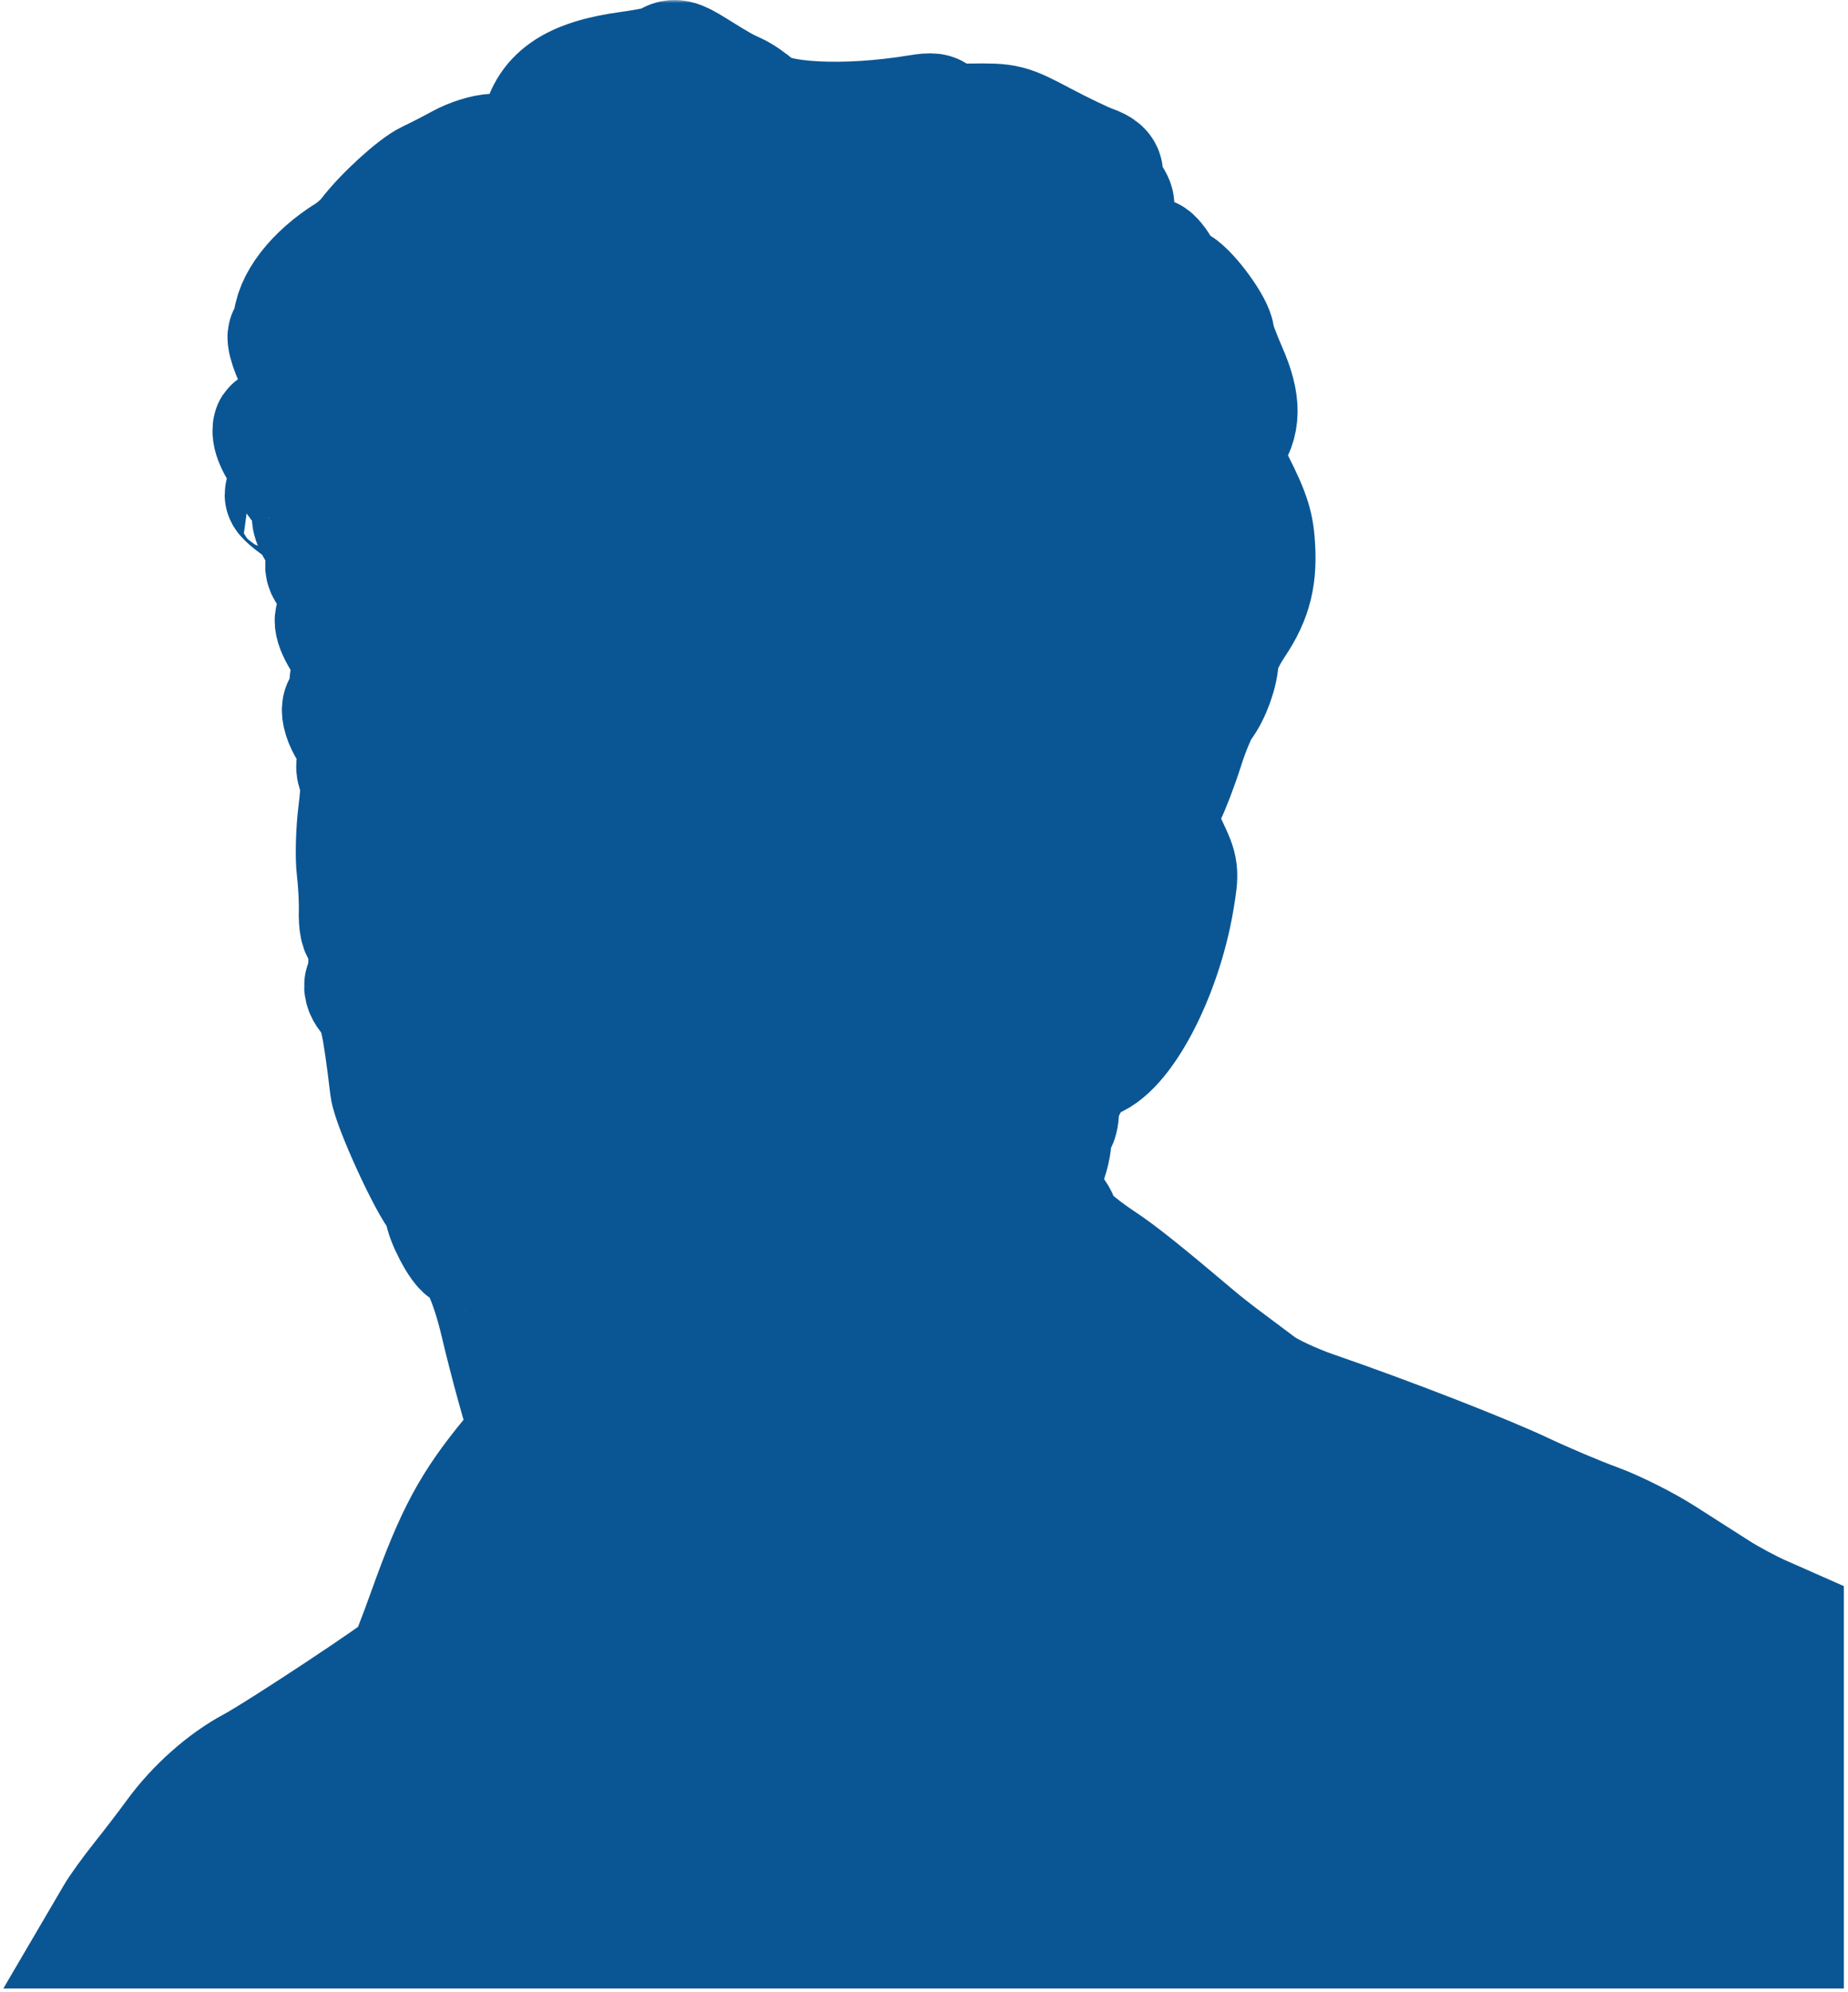
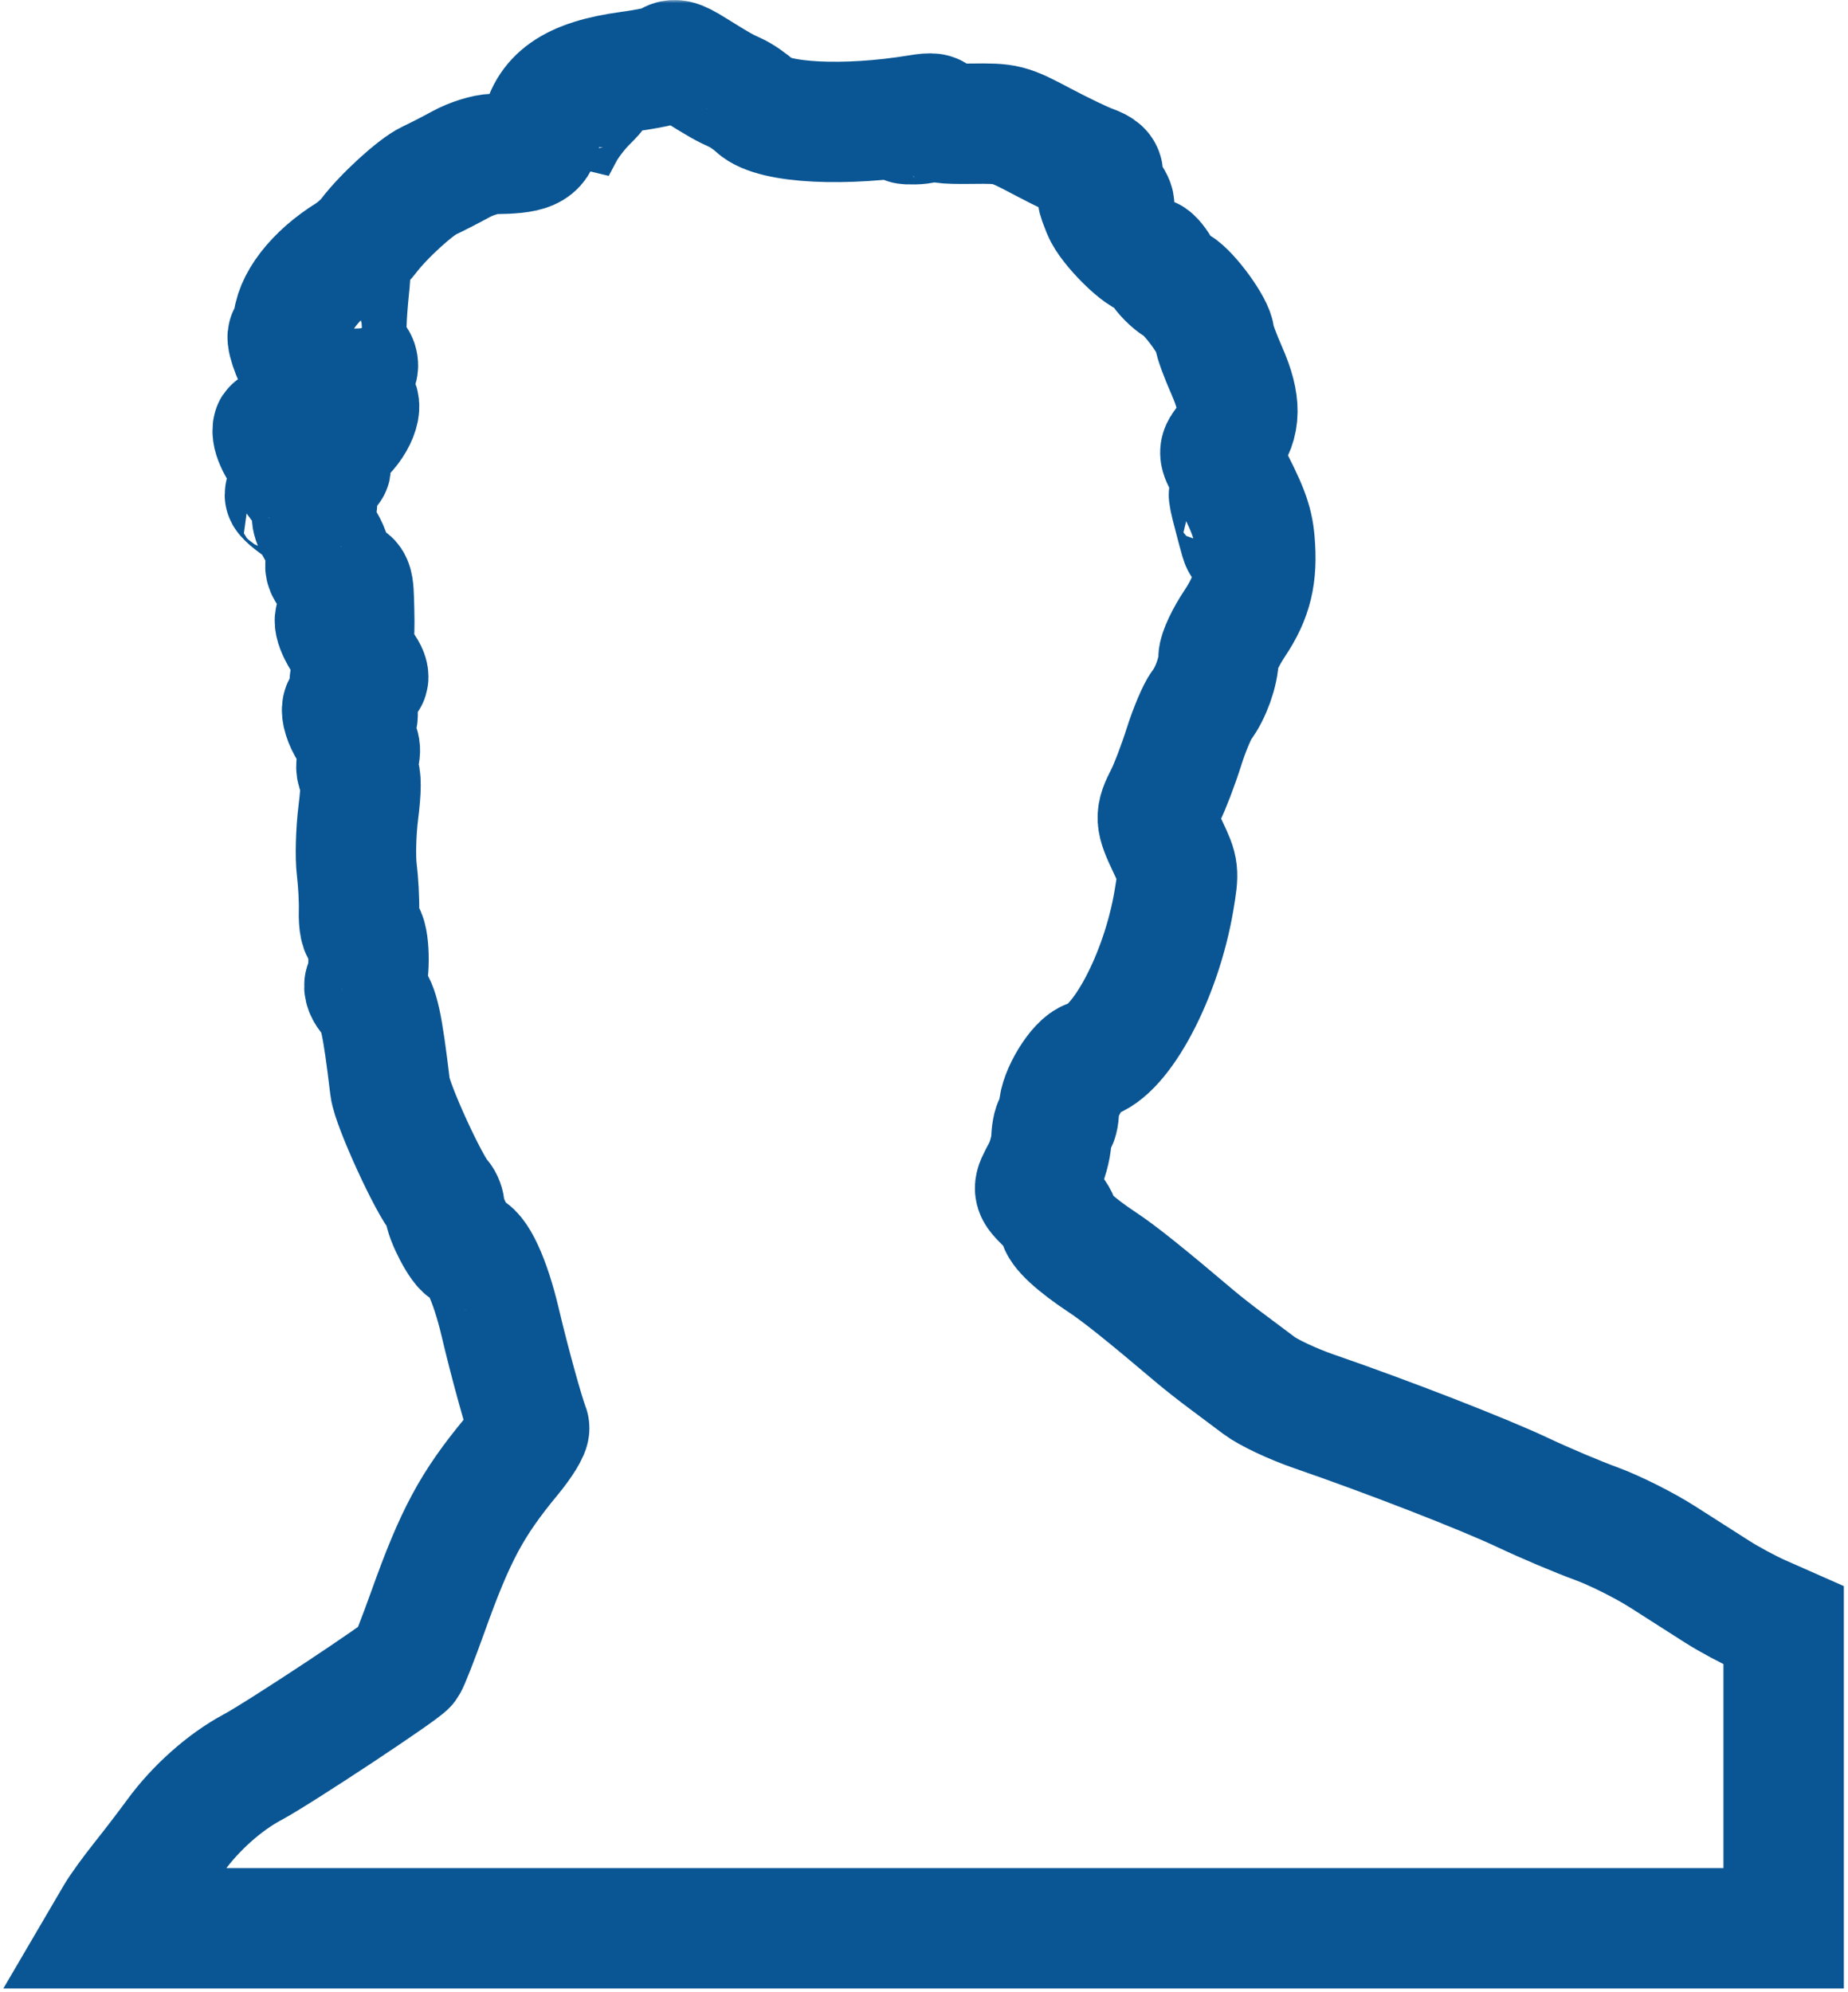
<svg xmlns="http://www.w3.org/2000/svg" fill="none" height="100%" overflow="visible" preserveAspectRatio="none" style="display: block;" viewBox="0 0 307 331" width="100%">
  <g id="BL Silhouette">
    <mask fill="black" height="331" id="path-1-outside-1_0_40" maskUnits="userSpaceOnUse" width="307" x="0" y="0">
      <rect fill="white" height="331" width="307" />
      <path clip-rule="evenodd" d="M110.901 10.528C110.545 10.848 107.671 11.46 104.513 11.888C94.975 13.181 90.771 16.138 89.763 22.265C89.326 24.918 87.935 25.514 82.023 25.58C80.713 25.595 78.264 26.362 76.581 27.284C74.897 28.207 72.515 29.429 71.288 30C69.044 31.043 63.675 35.953 61.227 39.198C60.505 40.155 58.995 41.509 57.873 42.205C52.36 45.625 48.689 50.381 48.689 54.103C48.689 55.28 48.4 56.036 48.036 55.812C47.227 55.313 48.555 59.313 49.881 61.369C50.412 62.193 50.618 63.263 50.34 63.746C50.06 64.23 50.061 64.42 50.342 64.168C50.623 63.916 52.256 64.455 53.97 65.365C55.71 66.289 57.636 66.846 58.331 66.626C60.544 65.925 59.854 69.407 57.249 72.085C55.971 73.399 54.731 74.475 54.495 74.475C53.621 74.475 50.264 72.494 49.423 71.482C48.641 70.542 48.449 70.542 47.502 71.487C46.647 72.342 46.344 72.37 45.88 71.638C45.419 70.913 45.307 70.91 45.298 71.622C45.281 73.107 47.212 76.323 48.395 76.775C49.118 77.052 49.353 77.615 49.061 78.372C48.746 79.193 49.282 80.091 50.861 81.387C52.857 83.024 53.014 83.389 52.257 84.623C51.521 85.822 51.681 86.459 53.408 89.229C54.651 91.224 55.143 92.61 54.704 92.88C53.221 93.797 54.447 95.868 56.596 96.077C58.71 96.283 58.71 96.283 58.827 101.341C58.959 107.006 58.746 107.358 57.1 104.192C56.47 102.978 55.831 102.346 55.681 102.787C55.317 103.862 57.01 106.901 59.536 109.707C61.73 112.145 61.728 113.664 59.532 112.491C58.205 111.781 57.506 113.619 58.664 114.774C58.912 115.022 59.212 116.219 59.33 117.435C59.522 119.403 59.446 119.515 58.634 118.456C56.308 115.421 56.186 118.819 58.509 121.962C59.85 123.777 60.042 124.53 59.514 125.913C59.09 127.028 59.104 127.909 59.553 128.451C60.019 129.011 60.01 131.131 59.525 134.991C59.13 138.132 59.014 142.383 59.268 144.438C59.521 146.492 59.688 149.633 59.638 151.416C59.581 153.482 59.861 154.779 60.411 154.99C61.361 155.354 61.535 161.936 60.633 163.393C60.325 163.892 60.697 164.859 61.547 165.762C62.925 167.227 63.514 169.923 64.807 180.684C65.158 183.606 71.346 197.105 73.241 199.083C73.581 199.438 73.859 200.182 73.859 200.737C73.859 202.361 76.63 207.607 77.492 207.616C79.115 207.634 81.434 212.629 83.094 219.684C84.618 226.16 86.995 234.802 87.9 237.158C88.08 237.625 86.742 239.802 84.928 241.996C78.387 249.908 75.65 255 71.101 267.722C69.498 272.205 67.928 276.215 67.613 276.632C66.78 277.735 46.278 291.289 41.942 293.604C37.354 296.052 32.539 300.328 29.174 304.943C27.756 306.887 25.215 310.207 23.527 312.322C21.839 314.437 19.905 317.111 19.229 318.265L18 320.364H157.155H296.31V295.194V270.025L292.576 268.375C290.522 267.469 287.231 265.7 285.263 264.444C283.294 263.189 279.217 260.586 276.203 258.659C273.188 256.733 268.223 254.245 265.167 253.132C262.112 252.019 256.62 249.694 252.961 247.966C246.437 244.885 230.718 238.772 218.236 234.463C214.768 233.265 210.691 231.347 209.176 230.2C207.66 229.053 205.141 227.165 203.576 226.006C202.011 224.846 199.813 223.12 198.69 222.17C190.102 214.898 185.983 211.605 183.044 209.659C178.634 206.741 175.901 204.198 175.901 203.014C175.901 202.495 174.983 201.152 173.86 200.032C171.438 197.614 171.454 197.74 173.185 194.515C173.936 193.116 174.599 190.752 174.657 189.261C174.716 187.77 175.019 186.551 175.332 186.551C175.645 186.551 175.901 185.59 175.901 184.415C175.901 181.799 179.098 176.561 180.984 176.087C186.213 174.772 192.919 162.119 195.027 149.592C195.843 144.743 195.815 144.495 194.047 140.766C191.866 136.167 191.838 135.636 193.595 132.198C194.347 130.726 195.725 127.111 196.657 124.165C197.589 121.217 198.915 118.079 199.602 117.188C201.12 115.224 202.432 111.554 202.432 109.271C202.432 108.346 203.638 105.785 205.114 103.579C208.039 99.205 208.905 95.616 208.414 89.898C208.133 86.618 207.281 84.386 203.746 77.666C202.399 75.104 202.398 75.07 203.714 73.401C206.142 70.319 206.178 66.997 203.843 61.683C202.692 59.066 201.751 56.495 201.751 55.968C201.751 54.375 197.671 48.74 195.657 47.553C194.621 46.942 193.257 45.57 192.628 44.506C191.998 43.442 191.262 42.643 190.99 42.73C189.778 43.122 184.194 37.6 183.169 34.995C182.074 32.211 182.076 32.198 183.408 33.402C185.285 35.097 185.727 34.286 184.072 32.185C183.287 31.189 182.882 29.97 183.125 29.337C183.439 28.52 182.95 28.017 181.257 27.417C179.995 26.969 176.36 25.225 173.18 23.541C167.537 20.553 167.254 20.481 161.445 20.554C156.582 20.615 155.493 20.443 155.493 19.613C155.493 18.796 154.927 18.69 152.601 19.073C140.428 21.077 128.507 20.487 125.56 17.734C124.625 16.86 123.094 15.807 122.159 15.394C120.389 14.611 119.367 14.03 115.267 11.474C112.587 9.804 111.876 9.65 110.901 10.528ZM97.361 17.091C96.045 18.406 94.364 20.622 93.627 22.015L92.287 24.55L92.257 21.934C92.222 18.919 95.749 14.7 98.304 14.7C99.607 14.7 99.511 14.945 97.361 17.091ZM154.132 20.031C154.132 20.348 153.138 20.622 151.921 20.641C150.127 20.669 149.967 20.569 151.071 20.113C152.891 19.361 154.132 19.328 154.132 20.031ZM57.96 48.154C57.759 50.115 57.581 52.56 57.563 53.588C57.534 55.4 57.419 55.456 53.718 55.456C49.902 55.456 49.902 55.456 50.363 53.588C51.11 50.563 53.025 47.756 55.459 46.118C58.451 44.105 58.381 44.048 57.96 48.154ZM56.853 58.882C56.853 59.272 57.377 59.501 58.019 59.391C58.689 59.276 59.288 59.696 59.429 60.38C59.753 61.955 57.996 61.903 54.302 60.229C50.704 58.599 50.669 58.173 54.132 58.173C55.628 58.173 56.853 58.492 56.853 58.882ZM52.086 75.654C54.399 76.654 55.696 77.871 54.45 77.871C53.512 77.871 49.484 75.888 49.072 75.223C48.445 74.21 48.898 74.275 52.086 75.654ZM206.438 88.739C206.4 90.983 206.347 90.926 205.494 87.72C203.797 81.343 203.756 80.888 205.127 83.644C205.87 85.139 206.46 87.431 206.438 88.739ZM47.329 82.203C47.329 82.344 47.864 82.879 48.519 83.392C49.598 84.236 49.622 84.212 48.776 83.135C47.887 82.003 47.329 81.644 47.329 82.203Z" fill-rule="evenodd" />
    </mask>
-     <path clip-rule="evenodd" d="M110.901 10.528C110.545 10.848 107.671 11.46 104.513 11.888C94.975 13.181 90.771 16.138 89.763 22.265C89.326 24.918 87.935 25.514 82.023 25.58C80.713 25.595 78.264 26.362 76.581 27.284C74.897 28.207 72.515 29.429 71.288 30C69.044 31.043 63.675 35.953 61.227 39.198C60.505 40.155 58.995 41.509 57.873 42.205C52.36 45.625 48.689 50.381 48.689 54.103C48.689 55.28 48.4 56.036 48.036 55.812C47.227 55.313 48.555 59.313 49.881 61.369C50.412 62.193 50.618 63.263 50.34 63.746C50.06 64.23 50.061 64.42 50.342 64.168C50.623 63.916 52.256 64.455 53.97 65.365C55.71 66.289 57.636 66.846 58.331 66.626C60.544 65.925 59.854 69.407 57.249 72.085C55.971 73.399 54.731 74.475 54.495 74.475C53.621 74.475 50.264 72.494 49.423 71.482C48.641 70.542 48.449 70.542 47.502 71.487C46.647 72.342 46.344 72.37 45.88 71.638C45.419 70.913 45.307 70.91 45.298 71.622C45.281 73.107 47.212 76.323 48.395 76.775C49.118 77.052 49.353 77.615 49.061 78.372C48.746 79.193 49.282 80.091 50.861 81.387C52.857 83.024 53.014 83.389 52.257 84.623C51.521 85.822 51.681 86.459 53.408 89.229C54.651 91.224 55.143 92.61 54.704 92.88C53.221 93.797 54.447 95.868 56.596 96.077C58.71 96.283 58.71 96.283 58.827 101.341C58.959 107.006 58.746 107.358 57.1 104.192C56.47 102.978 55.831 102.346 55.681 102.787C55.317 103.862 57.01 106.901 59.536 109.707C61.73 112.145 61.728 113.664 59.532 112.491C58.205 111.781 57.506 113.619 58.664 114.774C58.912 115.022 59.212 116.219 59.33 117.435C59.522 119.403 59.446 119.515 58.634 118.456C56.308 115.421 56.186 118.819 58.509 121.962C59.85 123.777 60.042 124.53 59.514 125.913C59.09 127.028 59.104 127.909 59.553 128.451C60.019 129.011 60.01 131.131 59.525 134.991C59.13 138.132 59.014 142.383 59.268 144.438C59.521 146.492 59.688 149.633 59.638 151.416C59.581 153.482 59.861 154.779 60.411 154.99C61.361 155.354 61.535 161.936 60.633 163.393C60.325 163.892 60.697 164.859 61.547 165.762C62.925 167.227 63.514 169.923 64.807 180.684C65.158 183.606 71.346 197.105 73.241 199.083C73.581 199.438 73.859 200.182 73.859 200.737C73.859 202.361 76.63 207.607 77.492 207.616C79.115 207.634 81.434 212.629 83.094 219.684C84.618 226.16 86.995 234.802 87.9 237.158C88.08 237.625 86.742 239.802 84.928 241.996C78.387 249.908 75.65 255 71.101 267.722C69.498 272.205 67.928 276.215 67.613 276.632C66.78 277.735 46.278 291.289 41.942 293.604C37.354 296.052 32.539 300.328 29.174 304.943C27.756 306.887 25.215 310.207 23.527 312.322C21.839 314.437 19.905 317.111 19.229 318.265L18 320.364H157.155H296.31V295.194V270.025L292.576 268.375C290.522 267.469 287.231 265.7 285.263 264.444C283.294 263.189 279.217 260.586 276.203 258.659C273.188 256.733 268.223 254.245 265.167 253.132C262.112 252.019 256.62 249.694 252.961 247.966C246.437 244.885 230.718 238.772 218.236 234.463C214.768 233.265 210.691 231.347 209.176 230.2C207.66 229.053 205.141 227.165 203.576 226.006C202.011 224.846 199.813 223.12 198.69 222.17C190.102 214.898 185.983 211.605 183.044 209.659C178.634 206.741 175.901 204.198 175.901 203.014C175.901 202.495 174.983 201.152 173.86 200.032C171.438 197.614 171.454 197.74 173.185 194.515C173.936 193.116 174.599 190.752 174.657 189.261C174.716 187.77 175.019 186.551 175.332 186.551C175.645 186.551 175.901 185.59 175.901 184.415C175.901 181.799 179.098 176.561 180.984 176.087C186.213 174.772 192.919 162.119 195.027 149.592C195.843 144.743 195.815 144.495 194.047 140.766C191.866 136.167 191.838 135.636 193.595 132.198C194.347 130.726 195.725 127.111 196.657 124.165C197.589 121.217 198.915 118.079 199.602 117.188C201.12 115.224 202.432 111.554 202.432 109.271C202.432 108.346 203.638 105.785 205.114 103.579C208.039 99.205 208.905 95.616 208.414 89.898C208.133 86.618 207.281 84.386 203.746 77.666C202.399 75.104 202.398 75.07 203.714 73.401C206.142 70.319 206.178 66.997 203.843 61.683C202.692 59.066 201.751 56.495 201.751 55.968C201.751 54.375 197.671 48.74 195.657 47.553C194.621 46.942 193.257 45.57 192.628 44.506C191.998 43.442 191.262 42.643 190.99 42.73C189.778 43.122 184.194 37.6 183.169 34.995C182.074 32.211 182.076 32.198 183.408 33.402C185.285 35.097 185.727 34.286 184.072 32.185C183.287 31.189 182.882 29.97 183.125 29.337C183.439 28.52 182.95 28.017 181.257 27.417C179.995 26.969 176.36 25.225 173.18 23.541C167.537 20.553 167.254 20.481 161.445 20.554C156.582 20.615 155.493 20.443 155.493 19.613C155.493 18.796 154.927 18.69 152.601 19.073C140.428 21.077 128.507 20.487 125.56 17.734C124.625 16.86 123.094 15.807 122.159 15.394C120.389 14.611 119.367 14.03 115.267 11.474C112.587 9.804 111.876 9.65 110.901 10.528ZM97.361 17.091C96.045 18.406 94.364 20.622 93.627 22.015L92.287 24.55L92.257 21.934C92.222 18.919 95.749 14.7 98.304 14.7C99.607 14.7 99.511 14.945 97.361 17.091ZM154.132 20.031C154.132 20.348 153.138 20.622 151.921 20.641C150.127 20.669 149.967 20.569 151.071 20.113C152.891 19.361 154.132 19.328 154.132 20.031ZM57.96 48.154C57.759 50.115 57.581 52.56 57.563 53.588C57.534 55.4 57.419 55.456 53.718 55.456C49.902 55.456 49.902 55.456 50.363 53.588C51.11 50.563 53.025 47.756 55.459 46.118C58.451 44.105 58.381 44.048 57.96 48.154ZM56.853 58.882C56.853 59.272 57.377 59.501 58.019 59.391C58.689 59.276 59.288 59.696 59.429 60.38C59.753 61.955 57.996 61.903 54.302 60.229C50.704 58.599 50.669 58.173 54.132 58.173C55.628 58.173 56.853 58.492 56.853 58.882ZM52.086 75.654C54.399 76.654 55.696 77.871 54.45 77.871C53.512 77.871 49.484 75.888 49.072 75.223C48.445 74.21 48.898 74.275 52.086 75.654ZM206.438 88.739C206.4 90.983 206.347 90.926 205.494 87.72C203.797 81.343 203.756 80.888 205.127 83.644C205.87 85.139 206.46 87.431 206.438 88.739ZM47.329 82.203C47.329 82.344 47.864 82.879 48.519 83.392C49.598 84.236 49.622 84.212 48.776 83.135C47.887 82.003 47.329 81.644 47.329 82.203Z" fill="#0A5694" fill-rule="evenodd" />
    <path clip-rule="evenodd" d="M110.901 10.528C110.545 10.848 107.671 11.46 104.513 11.888C94.975 13.181 90.771 16.138 89.763 22.265C89.326 24.918 87.935 25.514 82.023 25.58C80.713 25.595 78.264 26.362 76.581 27.284C74.897 28.207 72.515 29.429 71.288 30C69.044 31.043 63.675 35.953 61.227 39.198C60.505 40.155 58.995 41.509 57.873 42.205C52.36 45.625 48.689 50.381 48.689 54.103C48.689 55.28 48.4 56.036 48.036 55.812C47.227 55.313 48.555 59.313 49.881 61.369C50.412 62.193 50.618 63.263 50.34 63.746C50.06 64.23 50.061 64.42 50.342 64.168C50.623 63.916 52.256 64.455 53.97 65.365C55.71 66.289 57.636 66.846 58.331 66.626C60.544 65.925 59.854 69.407 57.249 72.085C55.971 73.399 54.731 74.475 54.495 74.475C53.621 74.475 50.264 72.494 49.423 71.482C48.641 70.542 48.449 70.542 47.502 71.487C46.647 72.342 46.344 72.37 45.88 71.638C45.419 70.913 45.307 70.91 45.298 71.622C45.281 73.107 47.212 76.323 48.395 76.775C49.118 77.052 49.353 77.615 49.061 78.372C48.746 79.193 49.282 80.091 50.861 81.387C52.857 83.024 53.014 83.389 52.257 84.623C51.521 85.822 51.681 86.459 53.408 89.229C54.651 91.224 55.143 92.61 54.704 92.88C53.221 93.797 54.447 95.868 56.596 96.077C58.71 96.283 58.71 96.283 58.827 101.341C58.959 107.006 58.746 107.358 57.1 104.192C56.47 102.978 55.831 102.346 55.681 102.787C55.317 103.862 57.01 106.901 59.536 109.707C61.73 112.145 61.728 113.664 59.532 112.491C58.205 111.781 57.506 113.619 58.664 114.774C58.912 115.022 59.212 116.219 59.33 117.435C59.522 119.403 59.446 119.515 58.634 118.456C56.308 115.421 56.186 118.819 58.509 121.962C59.85 123.777 60.042 124.53 59.514 125.913C59.09 127.028 59.104 127.909 59.553 128.451C60.019 129.011 60.01 131.131 59.525 134.991C59.13 138.132 59.014 142.383 59.268 144.438C59.521 146.492 59.688 149.633 59.638 151.416C59.581 153.482 59.861 154.779 60.411 154.99C61.361 155.354 61.535 161.936 60.633 163.393C60.325 163.892 60.697 164.859 61.547 165.762C62.925 167.227 63.514 169.923 64.807 180.684C65.158 183.606 71.346 197.105 73.241 199.083C73.581 199.438 73.859 200.182 73.859 200.737C73.859 202.361 76.63 207.607 77.492 207.616C79.115 207.634 81.434 212.629 83.094 219.684C84.618 226.16 86.995 234.802 87.9 237.158C88.08 237.625 86.742 239.802 84.928 241.996C78.387 249.908 75.65 255 71.101 267.722C69.498 272.205 67.928 276.215 67.613 276.632C66.78 277.735 46.278 291.289 41.942 293.604C37.354 296.052 32.539 300.328 29.174 304.943C27.756 306.887 25.215 310.207 23.527 312.322C21.839 314.437 19.905 317.111 19.229 318.265L18 320.364H157.155H296.31V295.194V270.025L292.576 268.375C290.522 267.469 287.231 265.7 285.263 264.444C283.294 263.189 279.217 260.586 276.203 258.659C273.188 256.733 268.223 254.245 265.167 253.132C262.112 252.019 256.62 249.694 252.961 247.966C246.437 244.885 230.718 238.772 218.236 234.463C214.768 233.265 210.691 231.347 209.176 230.2C207.66 229.053 205.141 227.165 203.576 226.006C202.011 224.846 199.813 223.12 198.69 222.17C190.102 214.898 185.983 211.605 183.044 209.659C178.634 206.741 175.901 204.198 175.901 203.014C175.901 202.495 174.983 201.152 173.86 200.032C171.438 197.614 171.454 197.74 173.185 194.515C173.936 193.116 174.599 190.752 174.657 189.261C174.716 187.77 175.019 186.551 175.332 186.551C175.645 186.551 175.901 185.59 175.901 184.415C175.901 181.799 179.098 176.561 180.984 176.087C186.213 174.772 192.919 162.119 195.027 149.592C195.843 144.743 195.815 144.495 194.047 140.766C191.866 136.167 191.838 135.636 193.595 132.198C194.347 130.726 195.725 127.111 196.657 124.165C197.589 121.217 198.915 118.079 199.602 117.188C201.12 115.224 202.432 111.554 202.432 109.271C202.432 108.346 203.638 105.785 205.114 103.579C208.039 99.205 208.905 95.616 208.414 89.898C208.133 86.618 207.281 84.386 203.746 77.666C202.399 75.104 202.398 75.07 203.714 73.401C206.142 70.319 206.178 66.997 203.843 61.683C202.692 59.066 201.751 56.495 201.751 55.968C201.751 54.375 197.671 48.74 195.657 47.553C194.621 46.942 193.257 45.57 192.628 44.506C191.998 43.442 191.262 42.643 190.99 42.73C189.778 43.122 184.194 37.6 183.169 34.995C182.074 32.211 182.076 32.198 183.408 33.402C185.285 35.097 185.727 34.286 184.072 32.185C183.287 31.189 182.882 29.97 183.125 29.337C183.439 28.52 182.95 28.017 181.257 27.417C179.995 26.969 176.36 25.225 173.18 23.541C167.537 20.553 167.254 20.481 161.445 20.554C156.582 20.615 155.493 20.443 155.493 19.613C155.493 18.796 154.927 18.69 152.601 19.073C140.428 21.077 128.507 20.487 125.56 17.734C124.625 16.86 123.094 15.807 122.159 15.394C120.389 14.611 119.367 14.03 115.267 11.474C112.587 9.804 111.876 9.65 110.901 10.528ZM97.361 17.091C96.045 18.406 94.364 20.622 93.627 22.015L92.287 24.55L92.257 21.934C92.222 18.919 95.749 14.7 98.304 14.7C99.607 14.7 99.511 14.945 97.361 17.091ZM154.132 20.031C154.132 20.348 153.138 20.622 151.921 20.641C150.127 20.669 149.967 20.569 151.071 20.113C152.891 19.361 154.132 19.328 154.132 20.031ZM57.96 48.154C57.759 50.115 57.581 52.56 57.563 53.588C57.534 55.4 57.419 55.456 53.718 55.456C49.902 55.456 49.902 55.456 50.363 53.588C51.11 50.563 53.025 47.756 55.459 46.118C58.451 44.105 58.381 44.048 57.96 48.154ZM56.853 58.882C56.853 59.272 57.377 59.501 58.019 59.391C58.689 59.276 59.288 59.696 59.429 60.38C59.753 61.955 57.996 61.903 54.302 60.229C50.704 58.599 50.669 58.173 54.132 58.173C55.628 58.173 56.853 58.492 56.853 58.882ZM52.086 75.654C54.399 76.654 55.696 77.871 54.45 77.871C53.512 77.871 49.484 75.888 49.072 75.223C48.445 74.21 48.898 74.275 52.086 75.654ZM206.438 88.739C206.4 90.983 206.347 90.926 205.494 87.72C203.797 81.343 203.756 80.888 205.127 83.644C205.87 85.139 206.46 87.431 206.438 88.739ZM47.329 82.203C47.329 82.344 47.864 82.879 48.519 83.392C49.598 84.236 49.622 84.212 48.776 83.135C47.887 82.003 47.329 81.644 47.329 82.203Z" fill-rule="evenodd" mask="url(#path-1-outside-1_0_40)" stroke="#0A5694" stroke-width="20" />
  </g>
</svg>